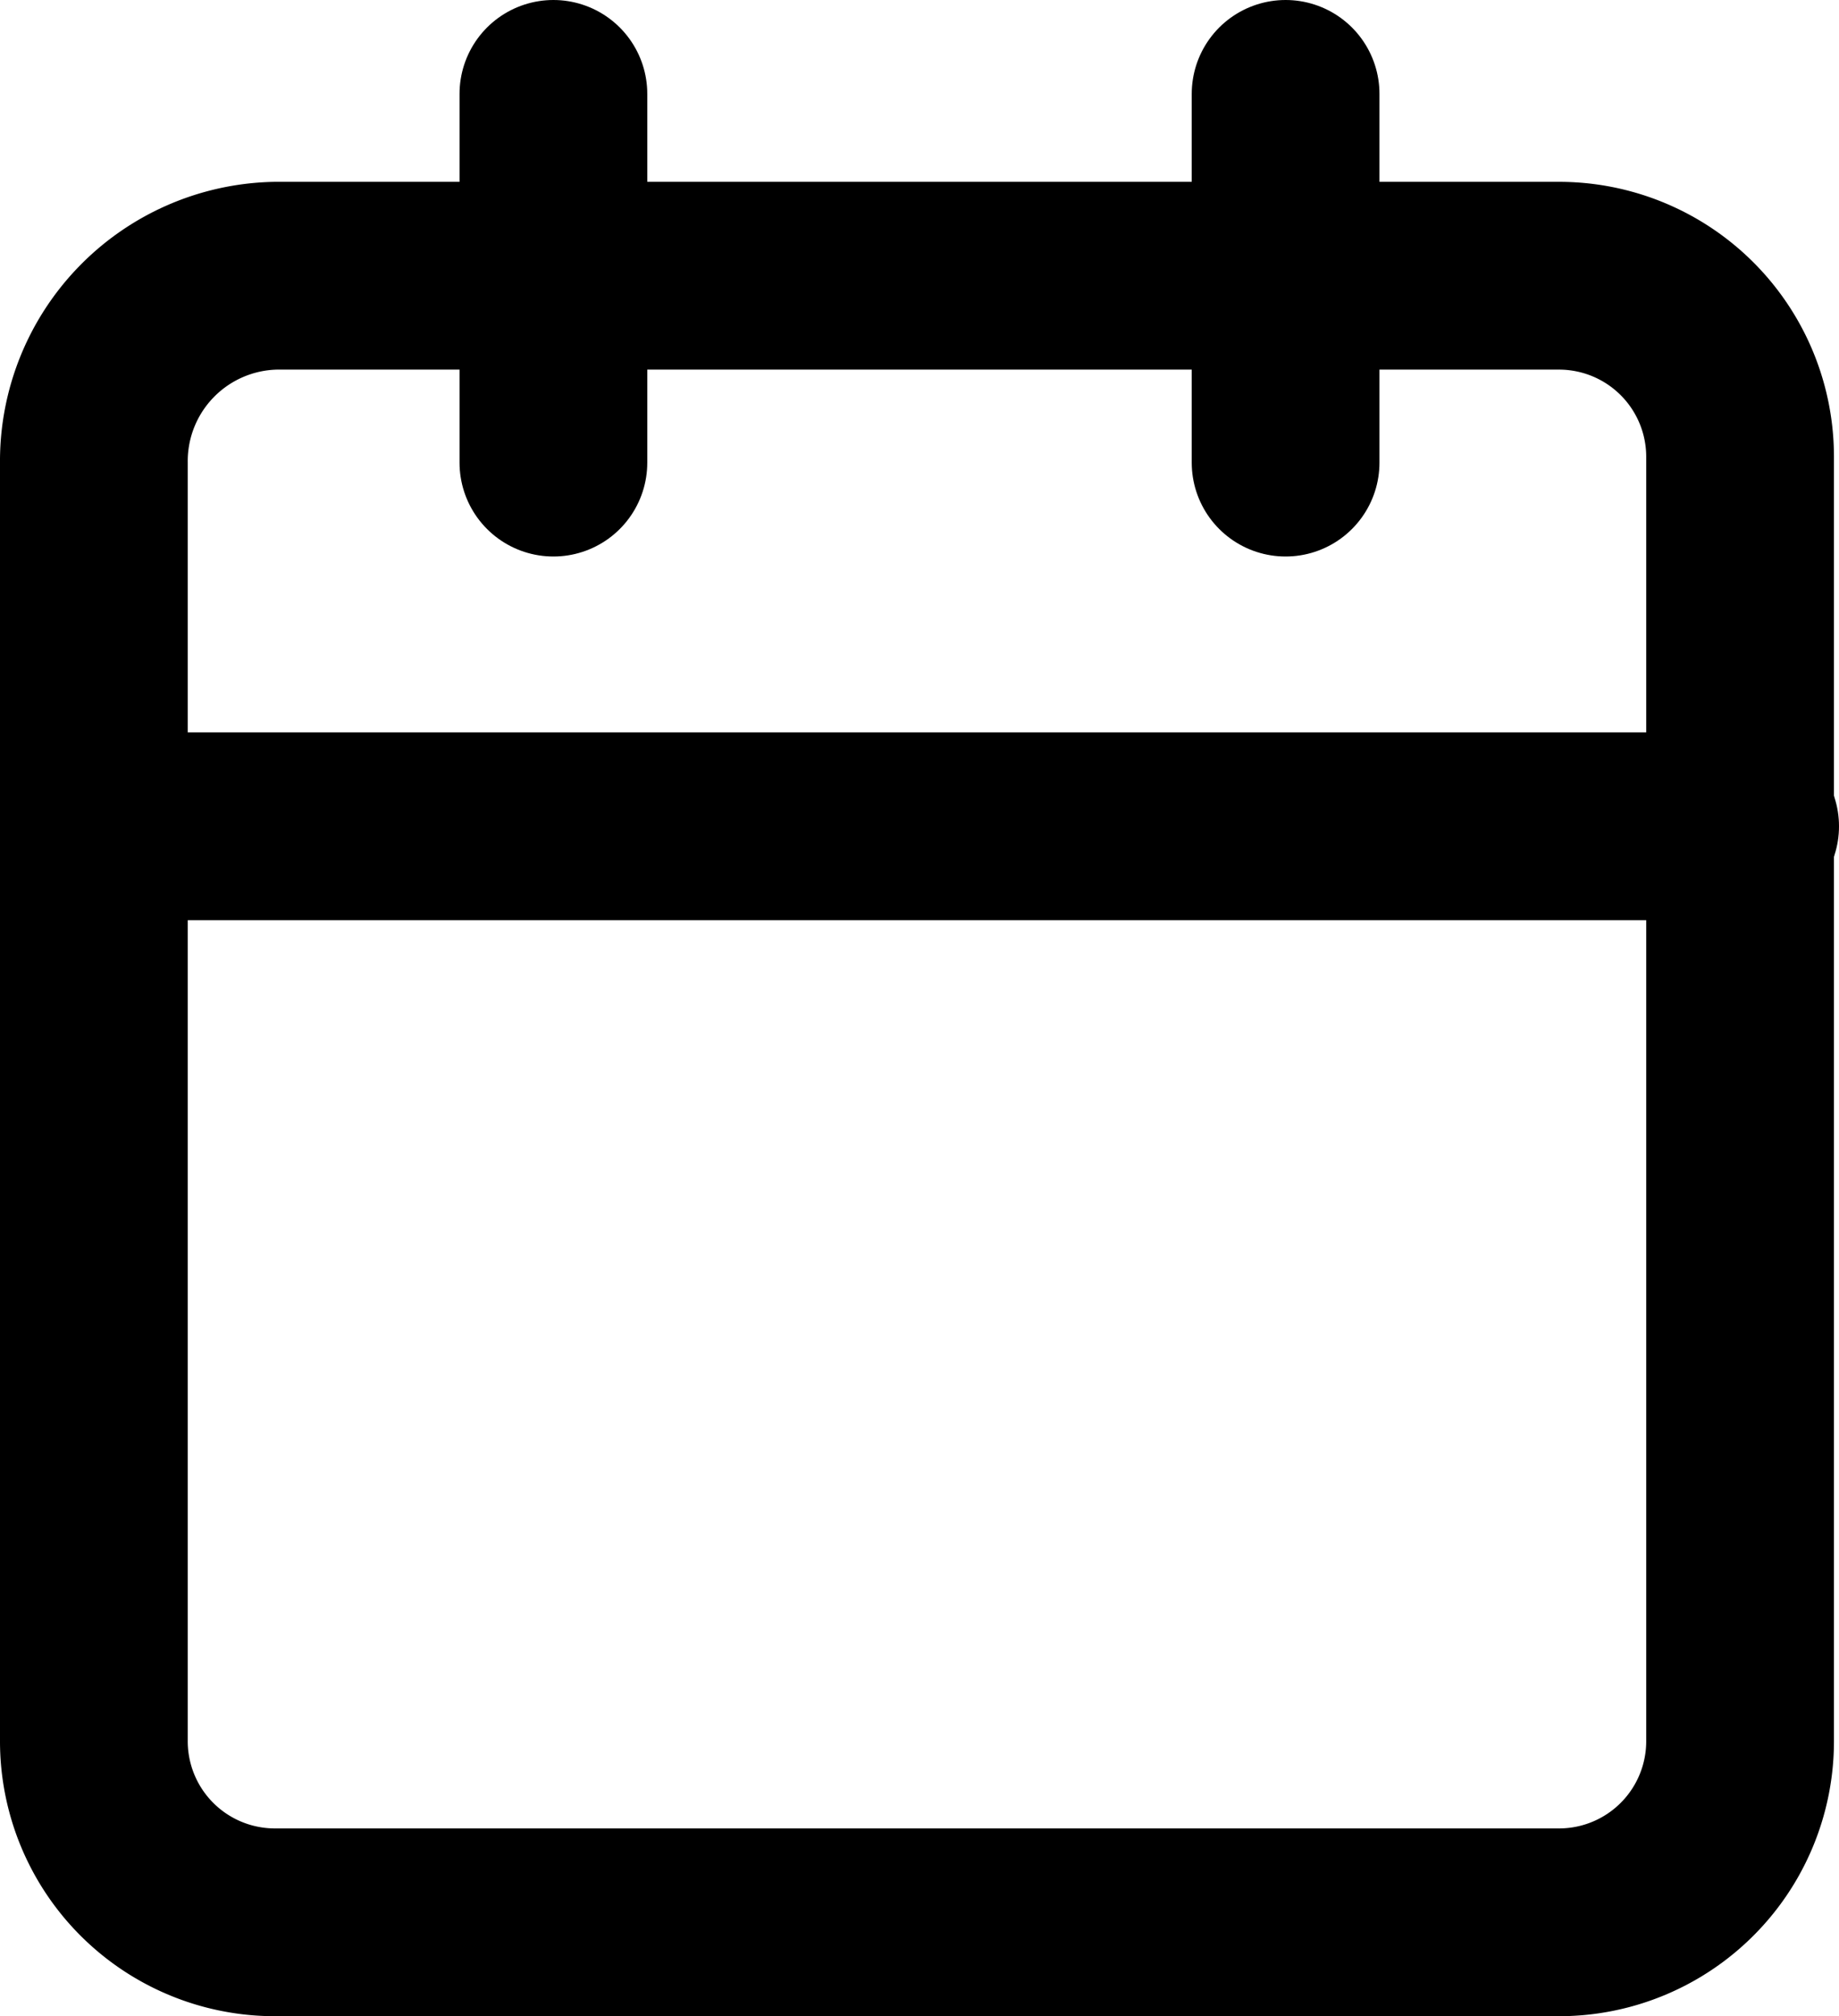
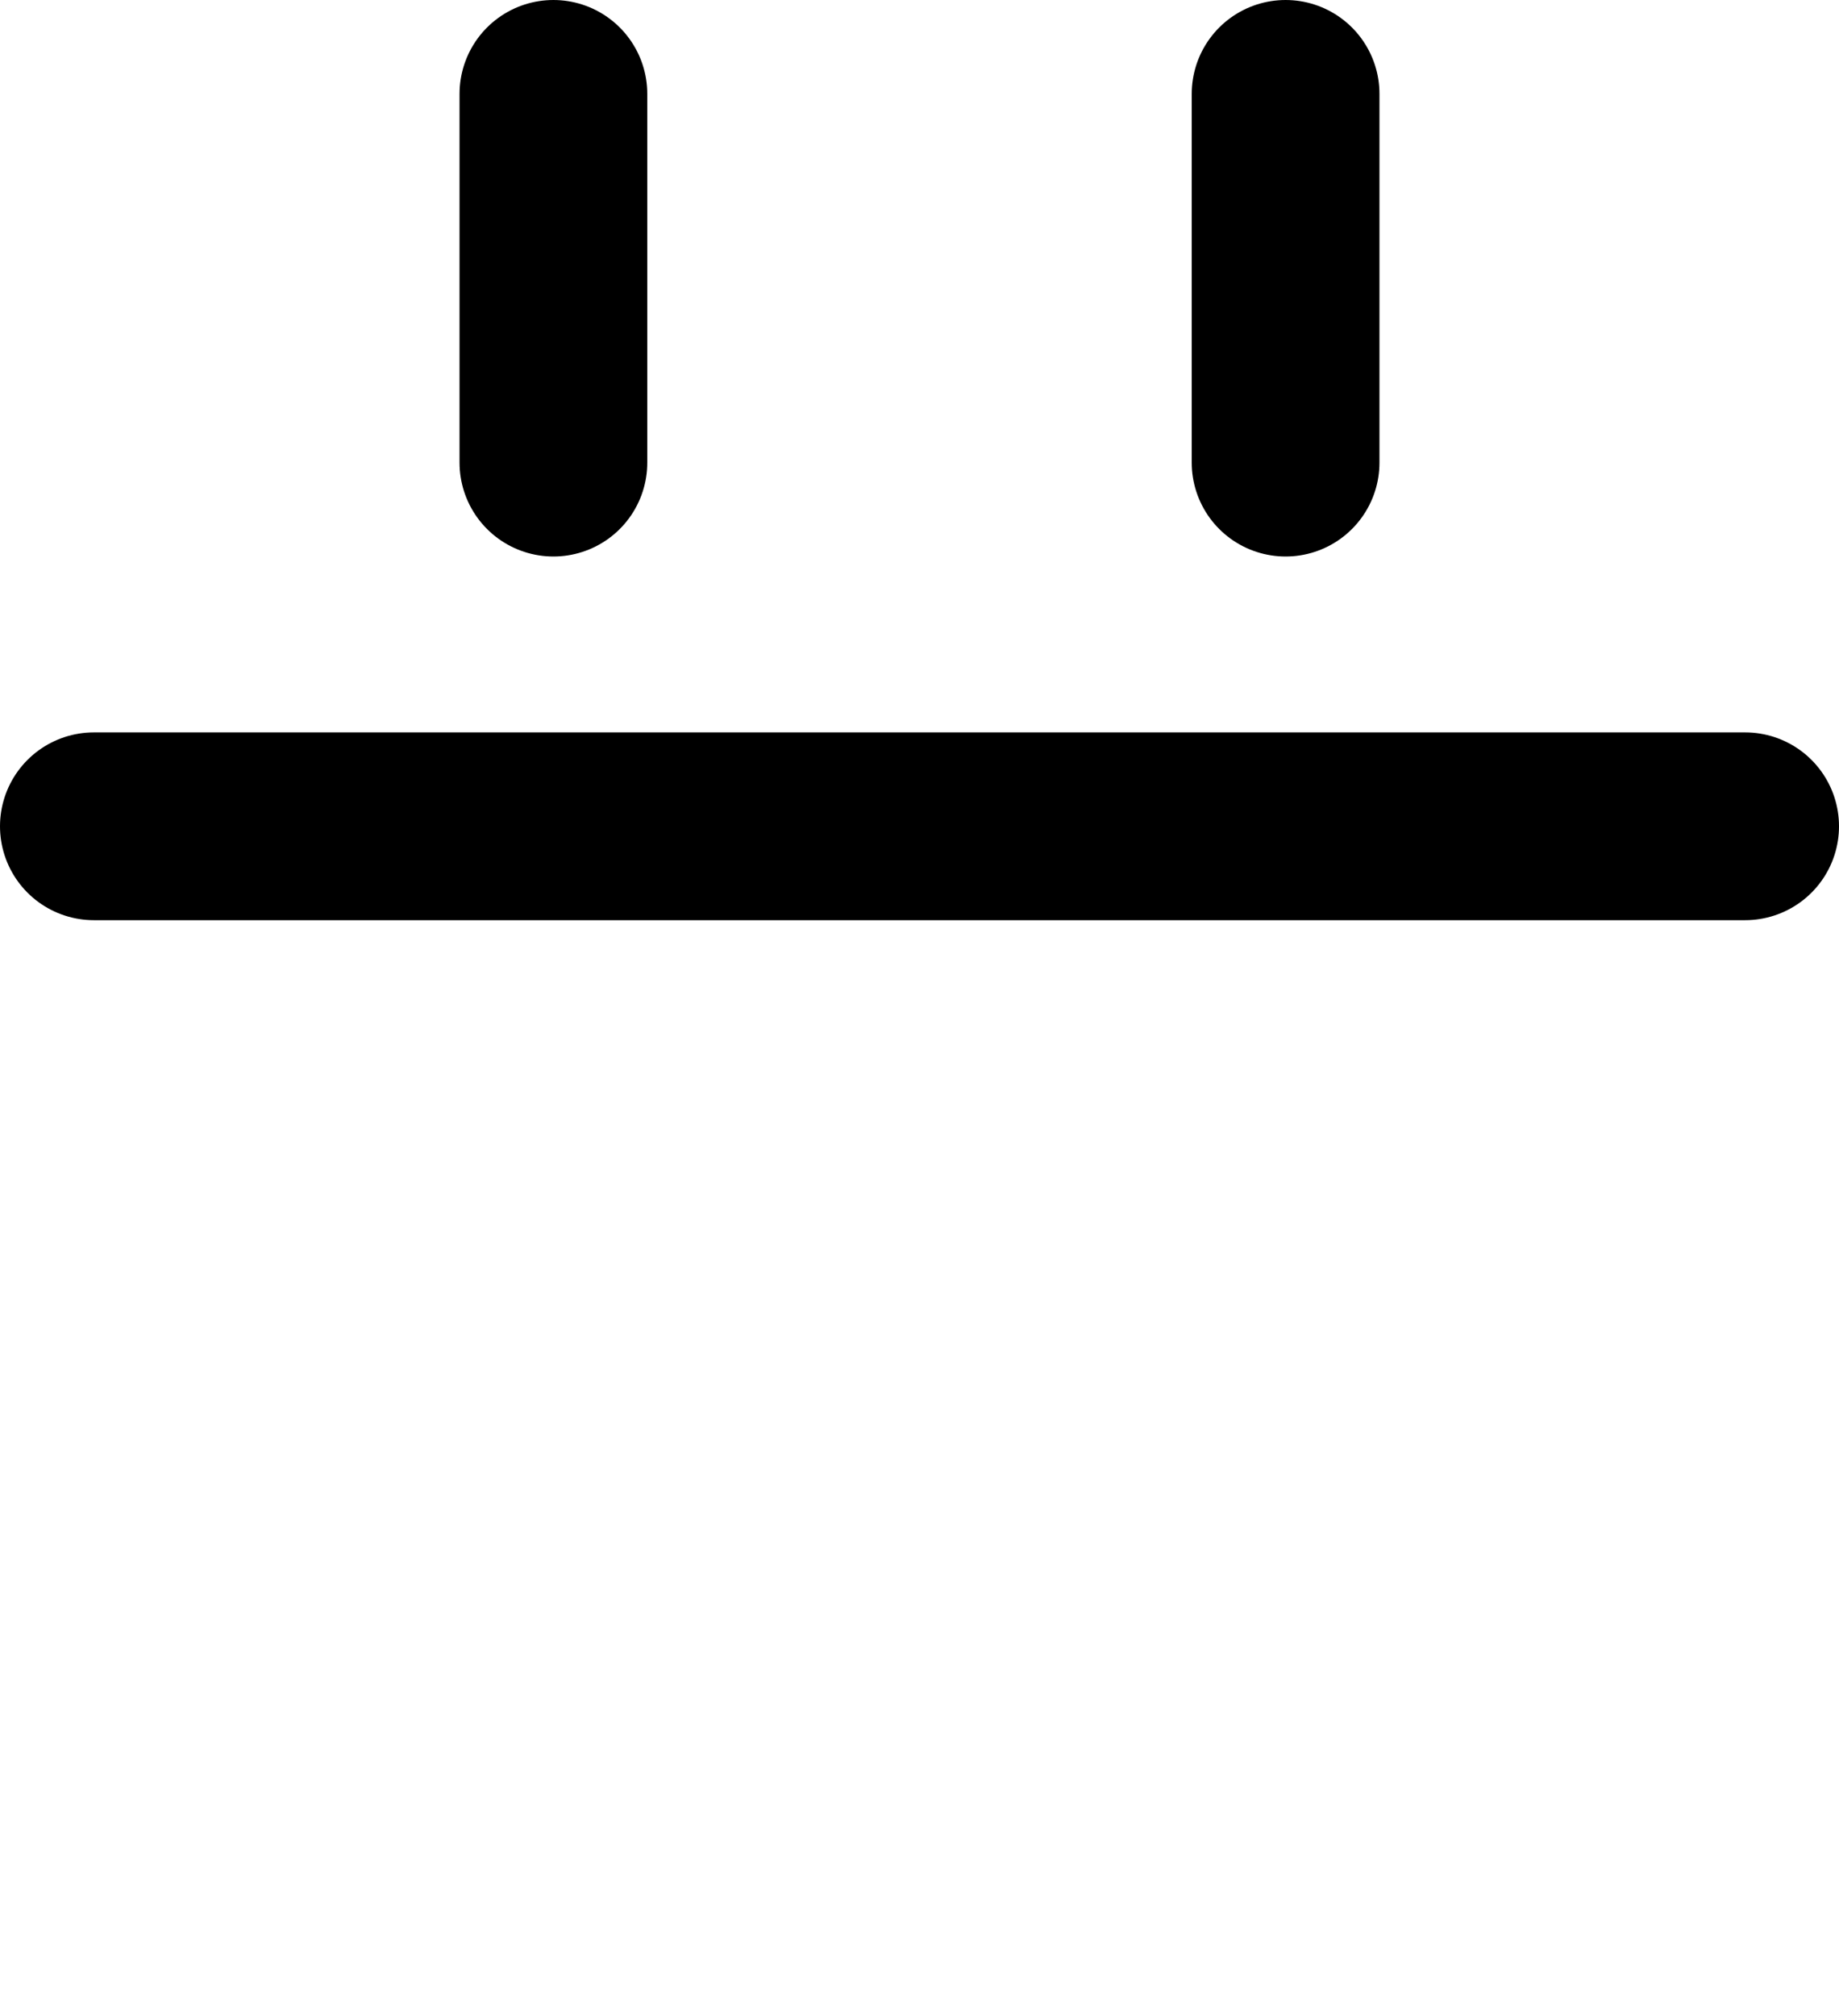
<svg xmlns="http://www.w3.org/2000/svg" width="47.018" height="51.537" viewBox="0 0 47.018 51.537">
  <g id="Icon_feather-calendar" transform="translate(2.4 2.4)">
-     <path id="Tracciato_1658" d="M4.648,3.6H37.441a4.629,4.629,0,0,1,4.648,4.648h0V41.041a4.629,4.629,0,0,1-4.648,4.648H4.648A4.629,4.629,0,0,1,0,41.041H0V8.377A4.74,4.74,0,0,1,4.648,3.6Z" transform="translate(0 1.048)" fill="none" stroke="#000" stroke-linecap="round" stroke-linejoin="round" stroke-width="4.8" />
    <path id="Tracciato_1659" d="M23.6,0V9.425" transform="translate(6.869)" fill="none" stroke="#000" stroke-linecap="round" stroke-linejoin="round" stroke-width="4.8" />
    <path id="Tracciato_1660" d="M9.1,0V9.425" transform="translate(2.649)" fill="none" stroke="#000" stroke-linecap="round" stroke-linejoin="round" stroke-width="4.8" />
    <path id="Tracciato_1661" d="M0,14.5H42.218" transform="translate(0 4.221)" fill="none" stroke="#000" stroke-linecap="round" stroke-linejoin="round" stroke-width="4.8" />
  </g>
</svg>